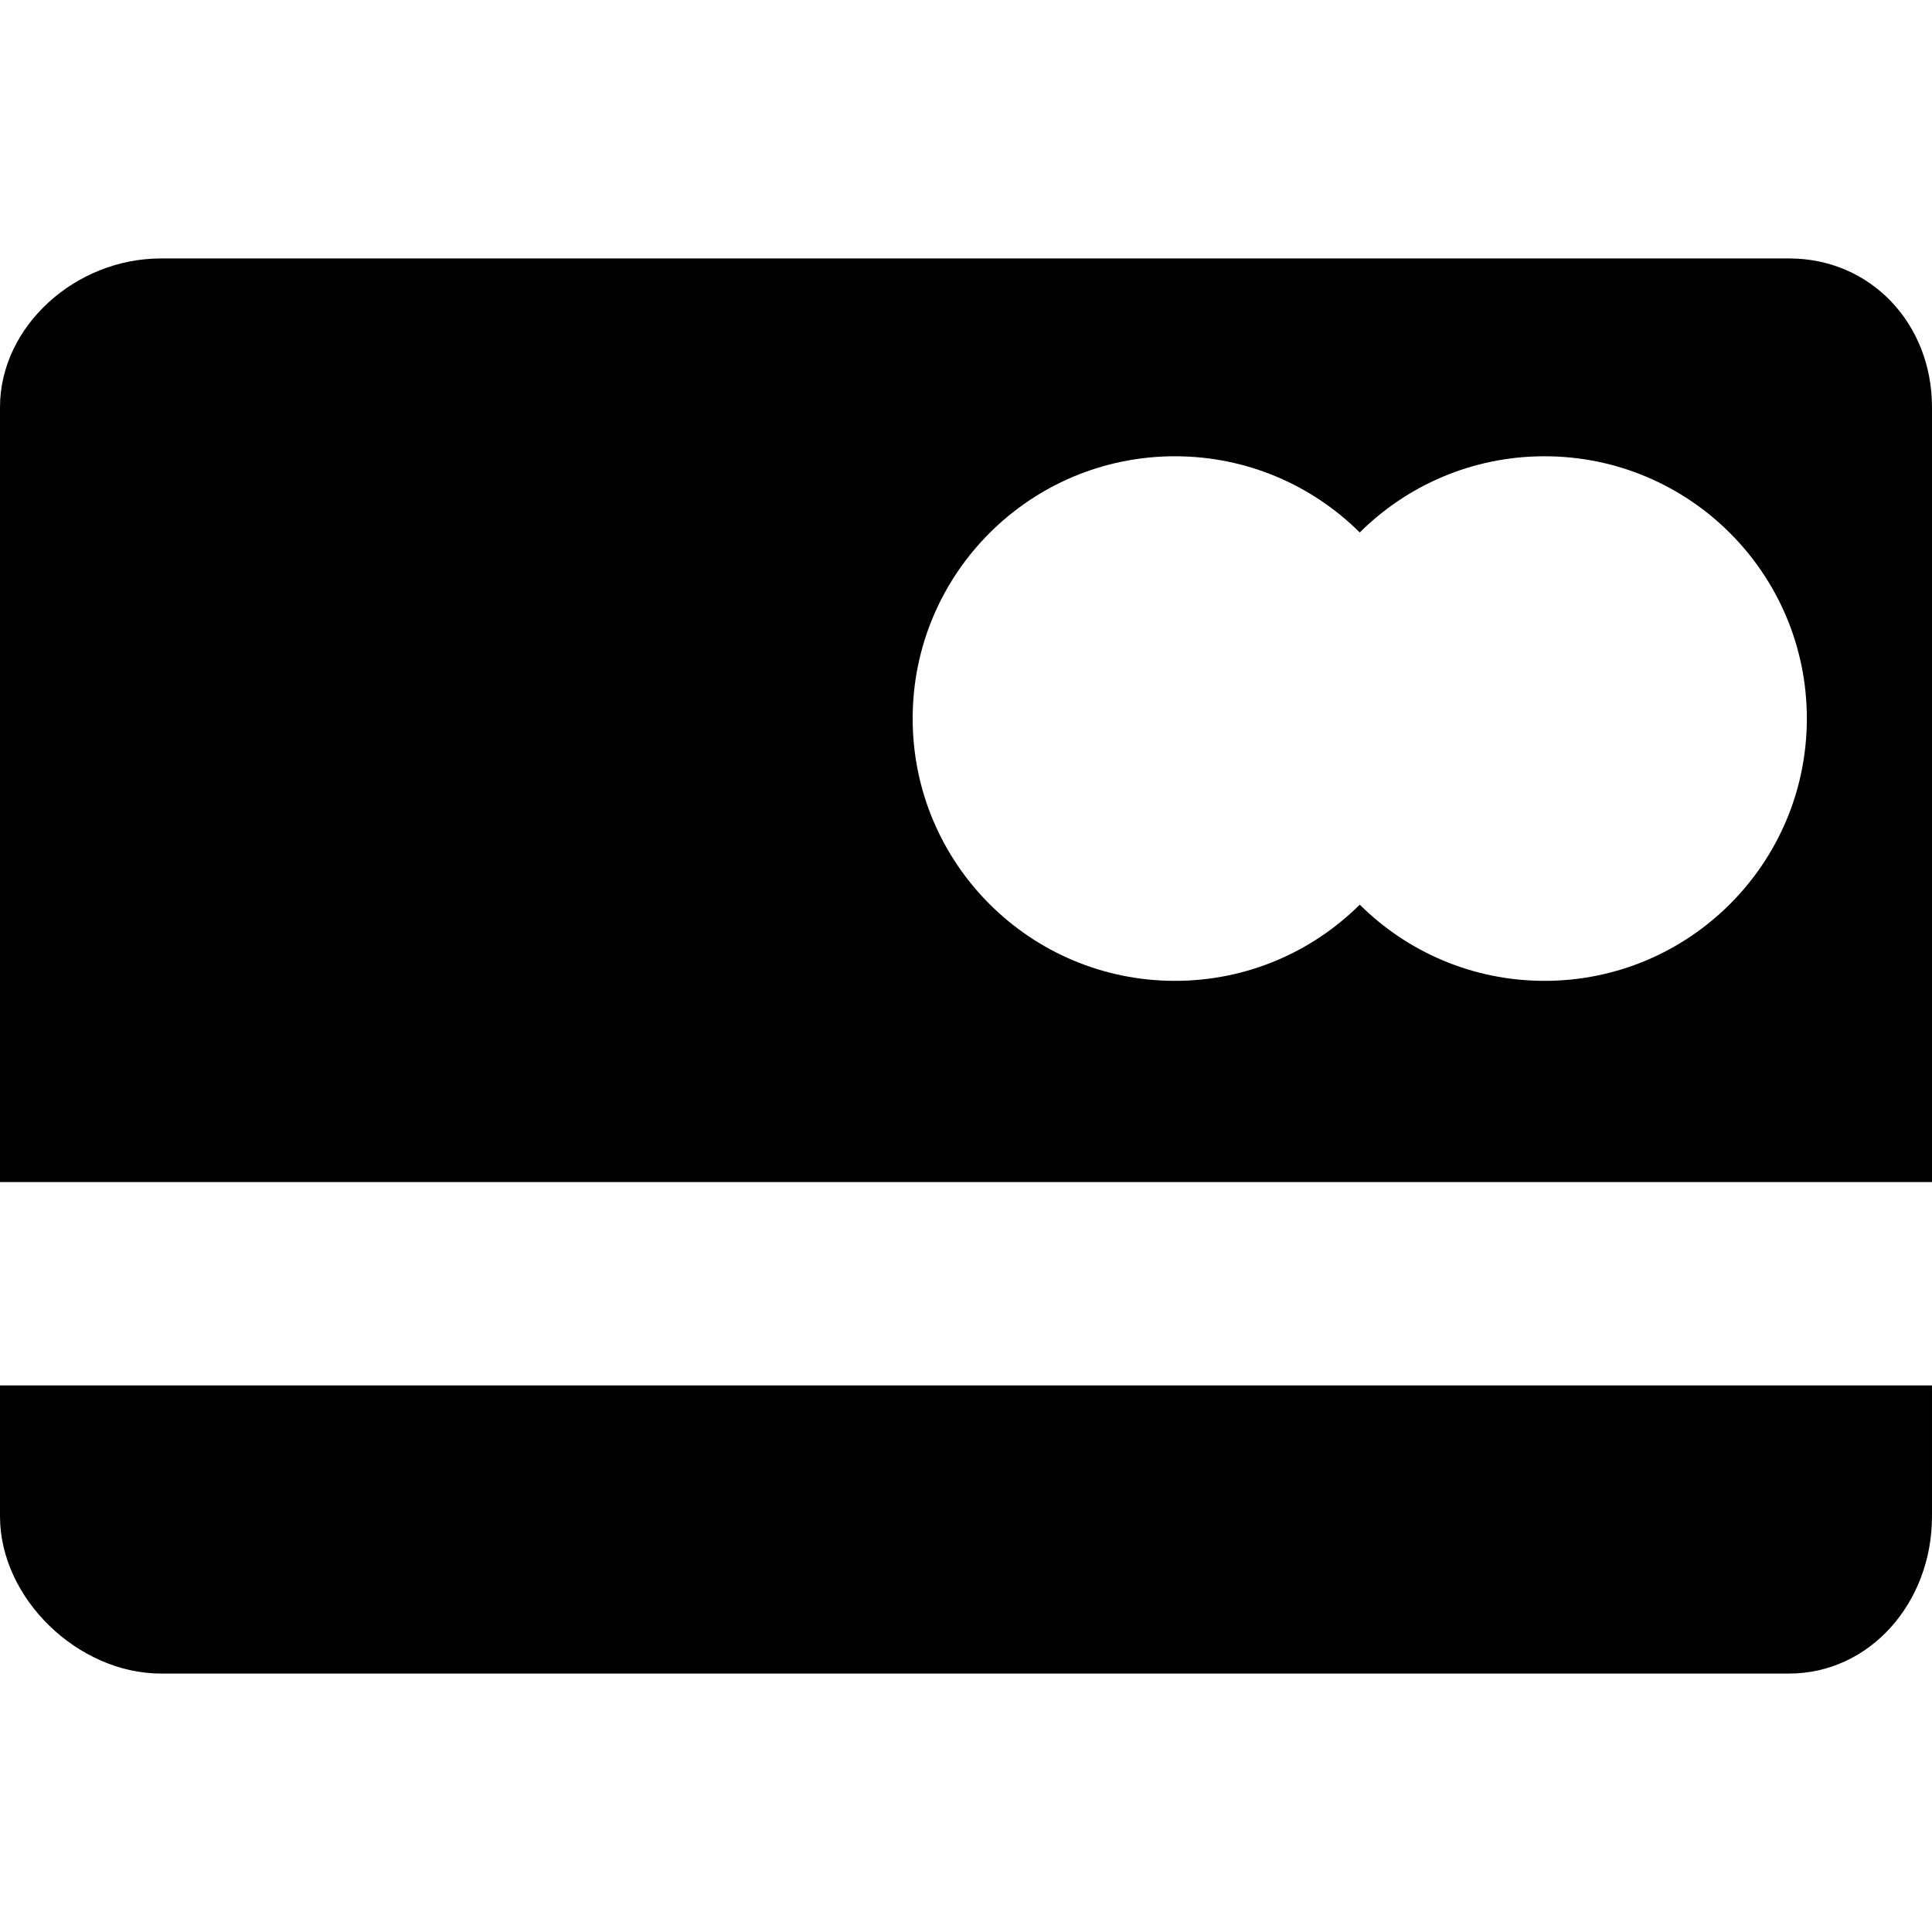
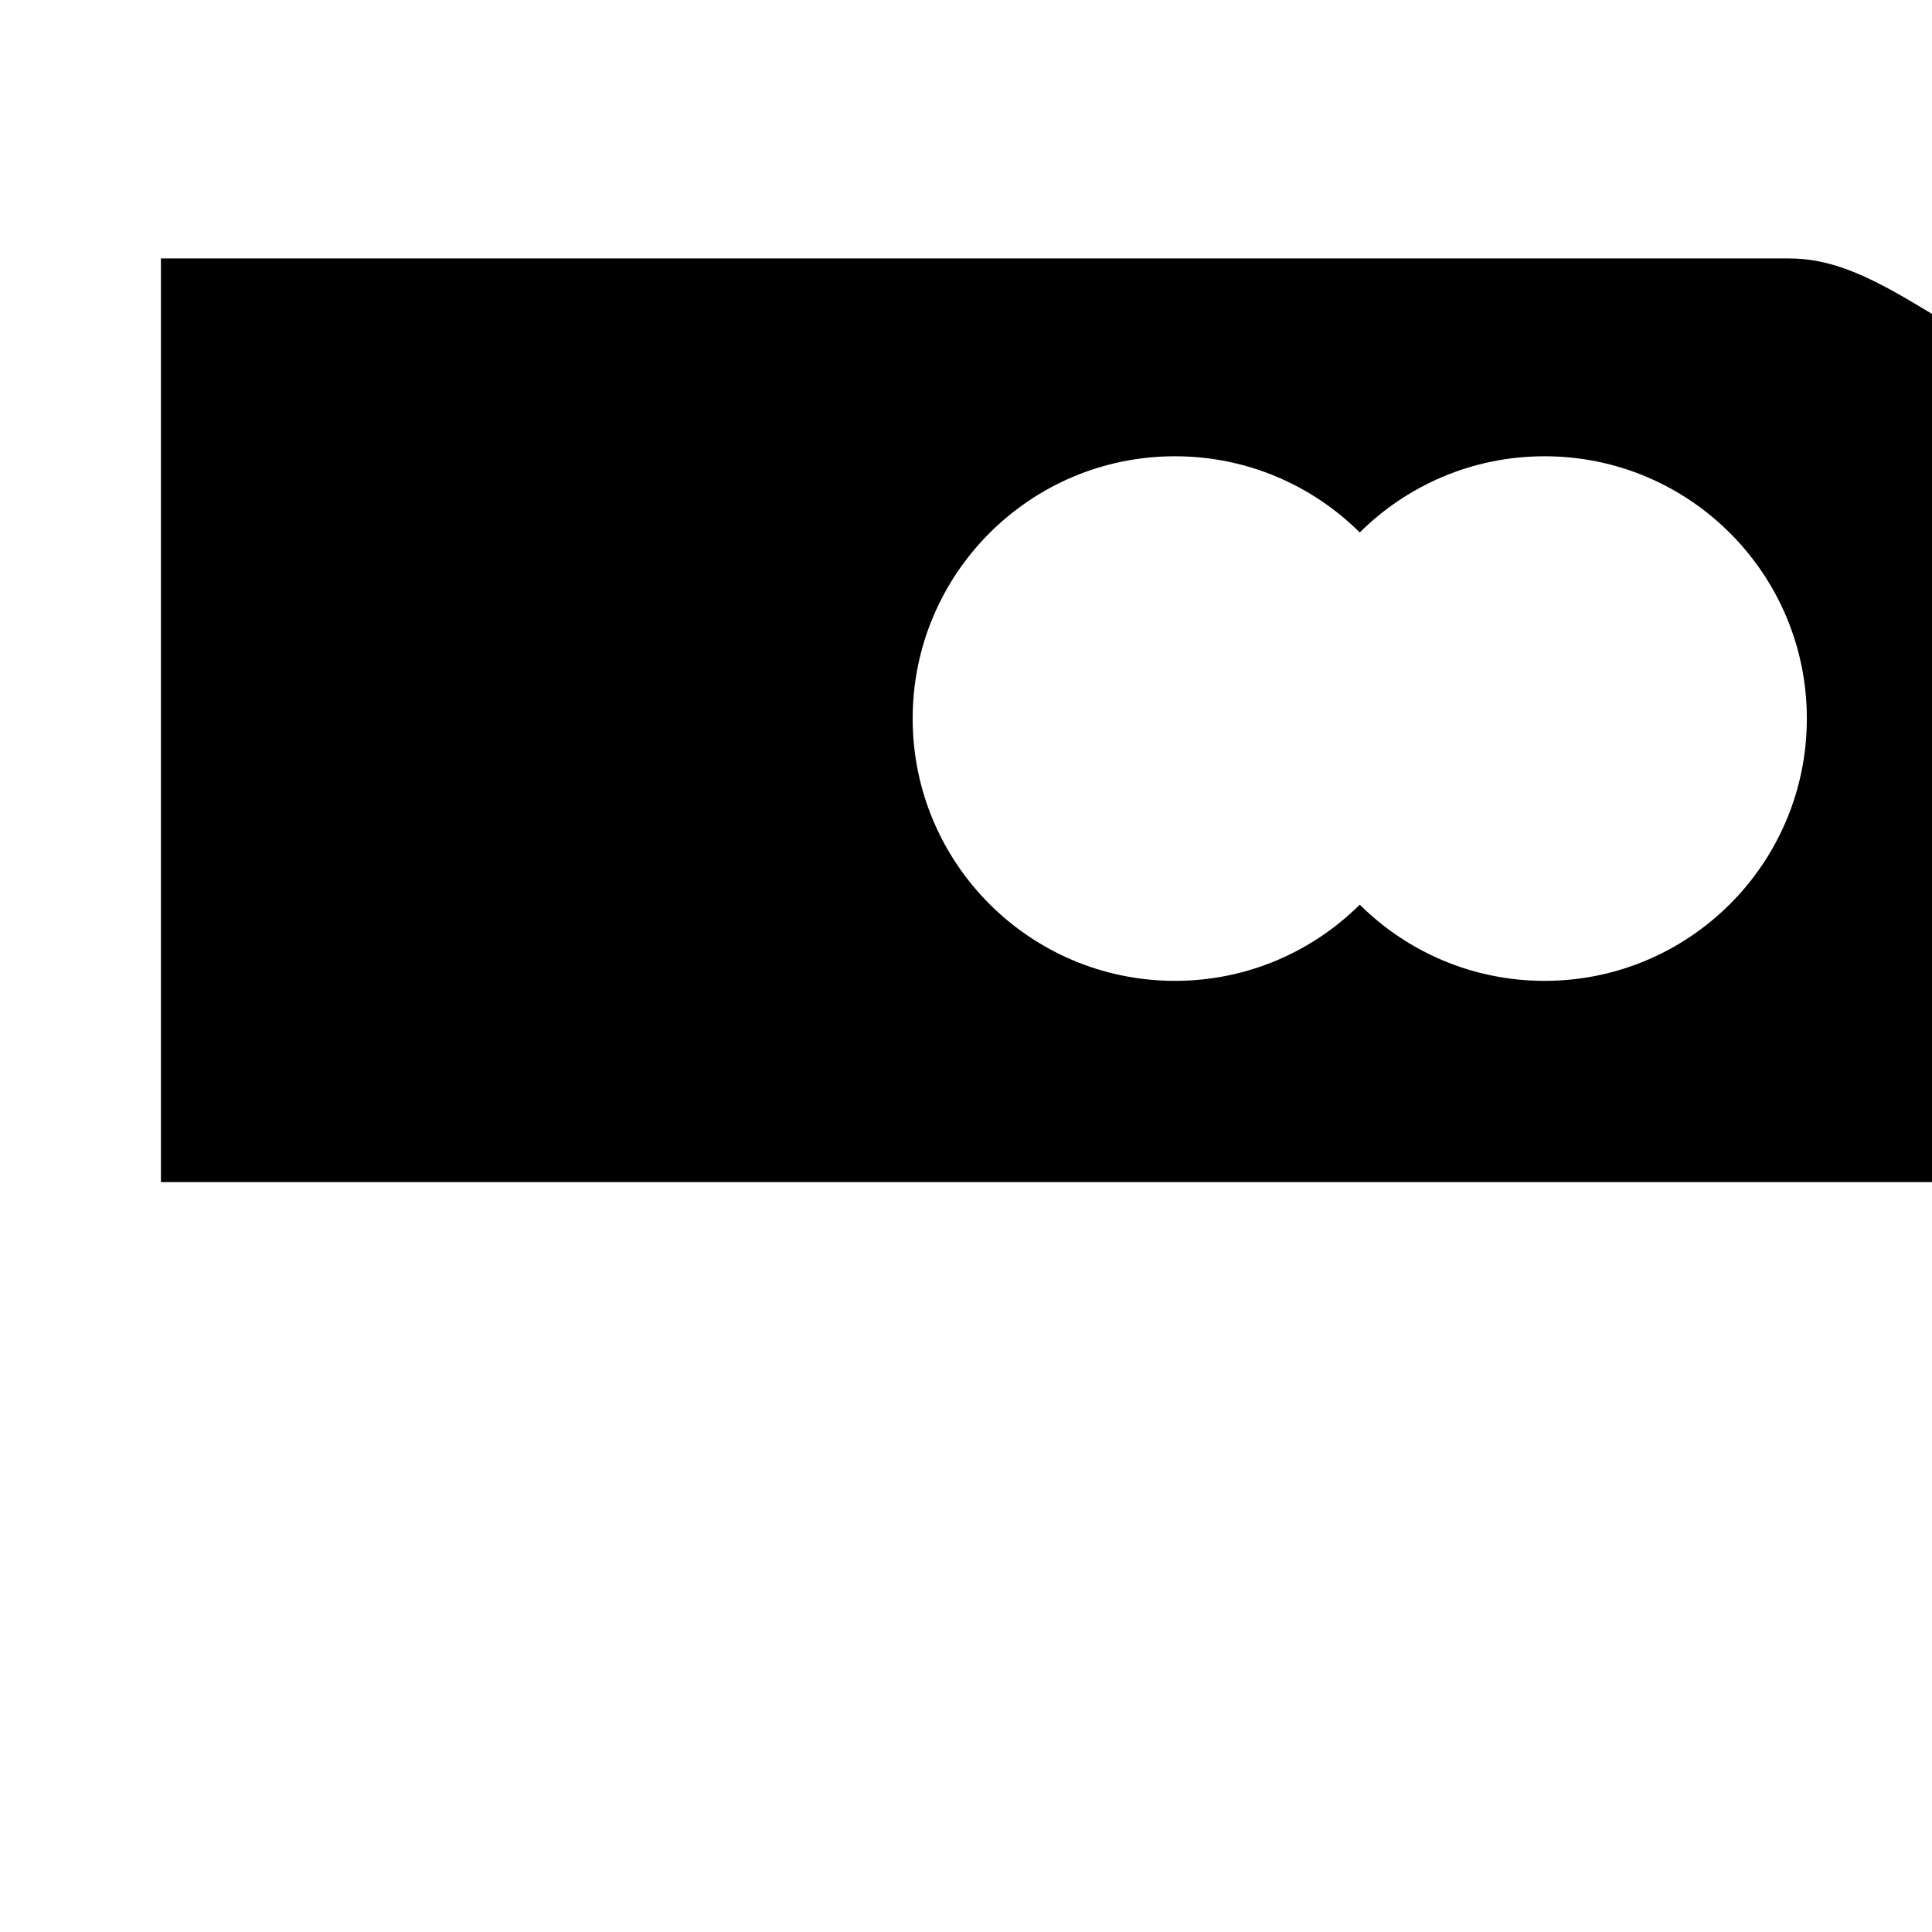
<svg xmlns="http://www.w3.org/2000/svg" fill="#000000" height="800px" width="800px" version="1.1" id="Capa_1" viewBox="0 0 228 228" xml:space="preserve">
  <g>
-     <path d="M0,178.946c0,9.71,9.227,18.554,18.991,18.554h192.152c9.479,0,16.856-8.323,16.856-18.554V163.5H0V178.946z" />
-     <path d="M211.144,30.5H18.991C8.877,30.5,0,38.539,0,48.054V139.5h228V48.054C228,38.211,220.782,30.5,211.144,30.5z    M182.276,115.753c-8.508,0-16.213-3.435-21.808-8.991c-5.595,5.556-13.3,8.991-21.809,8.991   c-17.096,0-30.954-13.859-30.954-30.954c0-17.095,13.859-30.954,30.954-30.954c8.508,0,16.213,3.435,21.809,8.991   c5.595-5.556,13.3-8.991,21.808-8.991c17.095,0,30.954,13.859,30.954,30.954C213.23,101.894,199.371,115.753,182.276,115.753z" />
+     <path d="M211.144,30.5H18.991V139.5h228V48.054C228,38.211,220.782,30.5,211.144,30.5z    M182.276,115.753c-8.508,0-16.213-3.435-21.808-8.991c-5.595,5.556-13.3,8.991-21.809,8.991   c-17.096,0-30.954-13.859-30.954-30.954c0-17.095,13.859-30.954,30.954-30.954c8.508,0,16.213,3.435,21.809,8.991   c5.595-5.556,13.3-8.991,21.808-8.991c17.095,0,30.954,13.859,30.954,30.954C213.23,101.894,199.371,115.753,182.276,115.753z" />
  </g>
</svg>